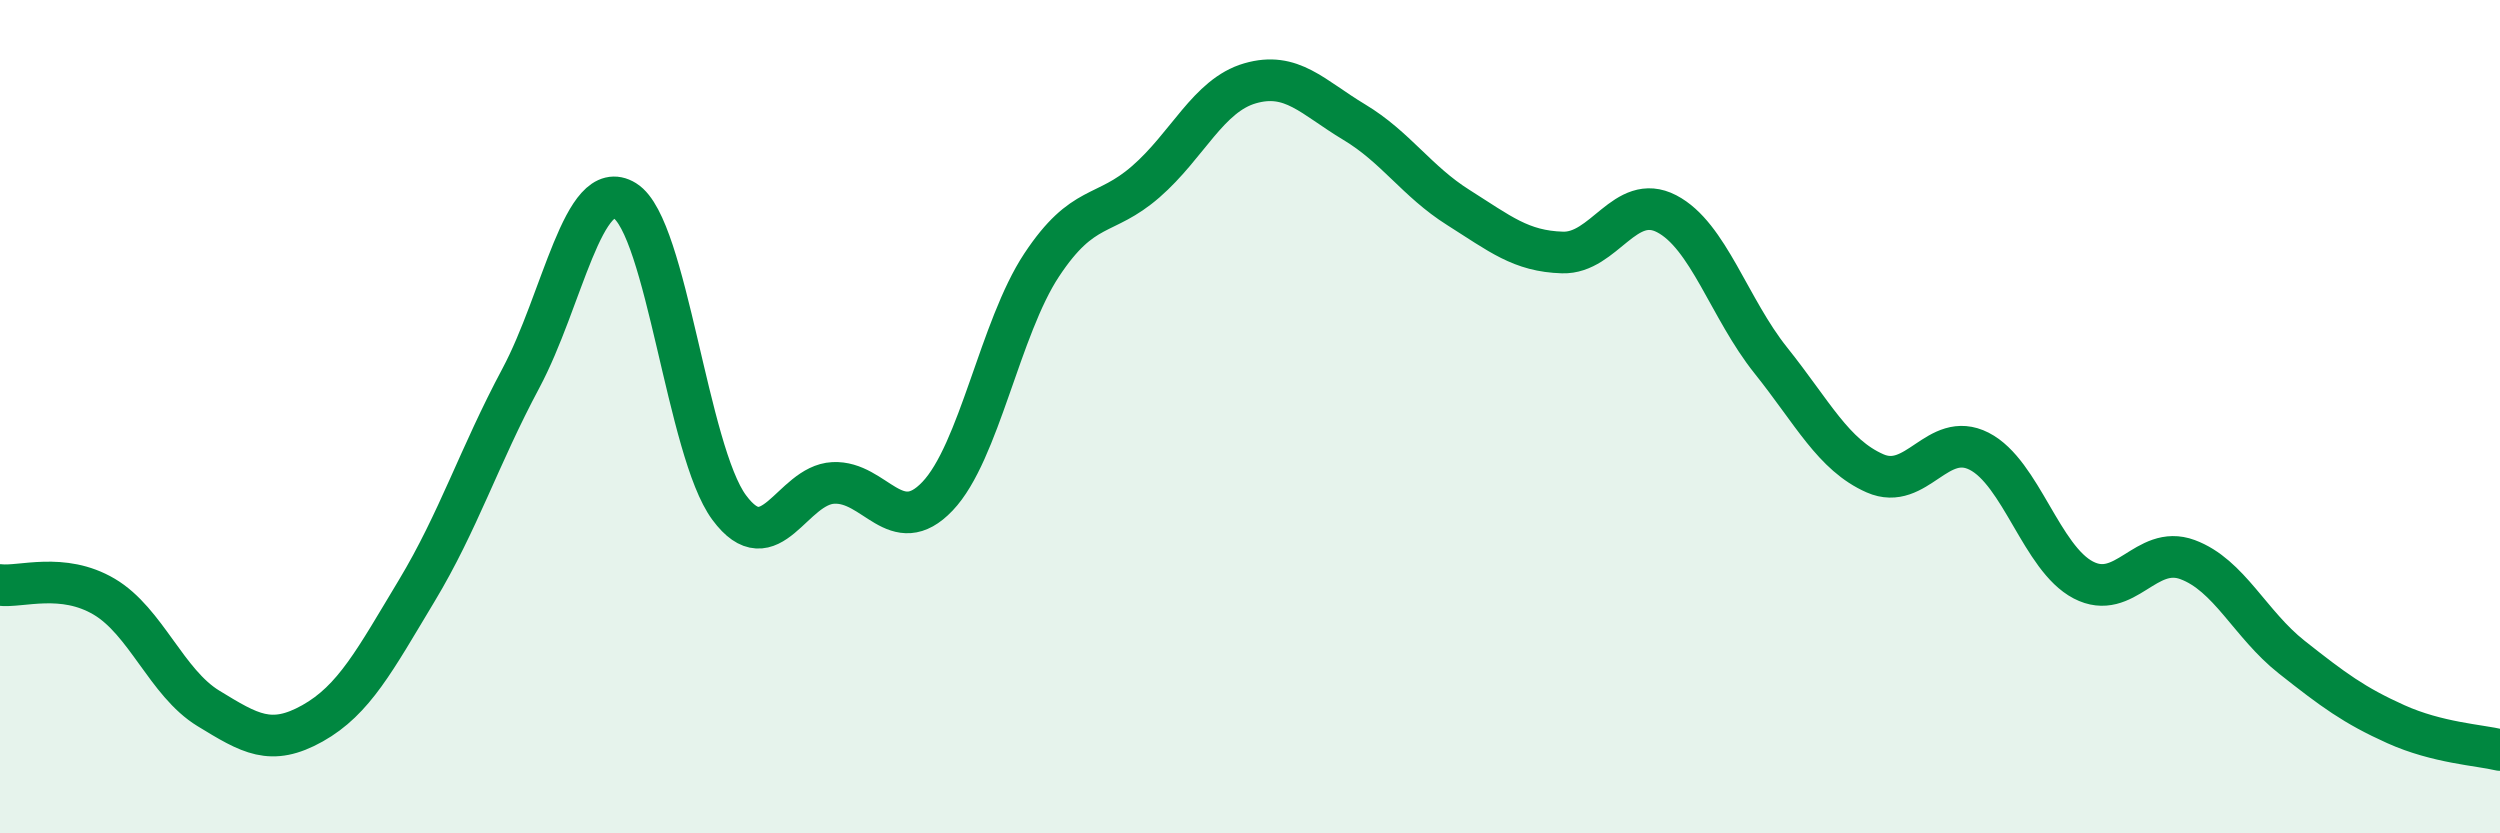
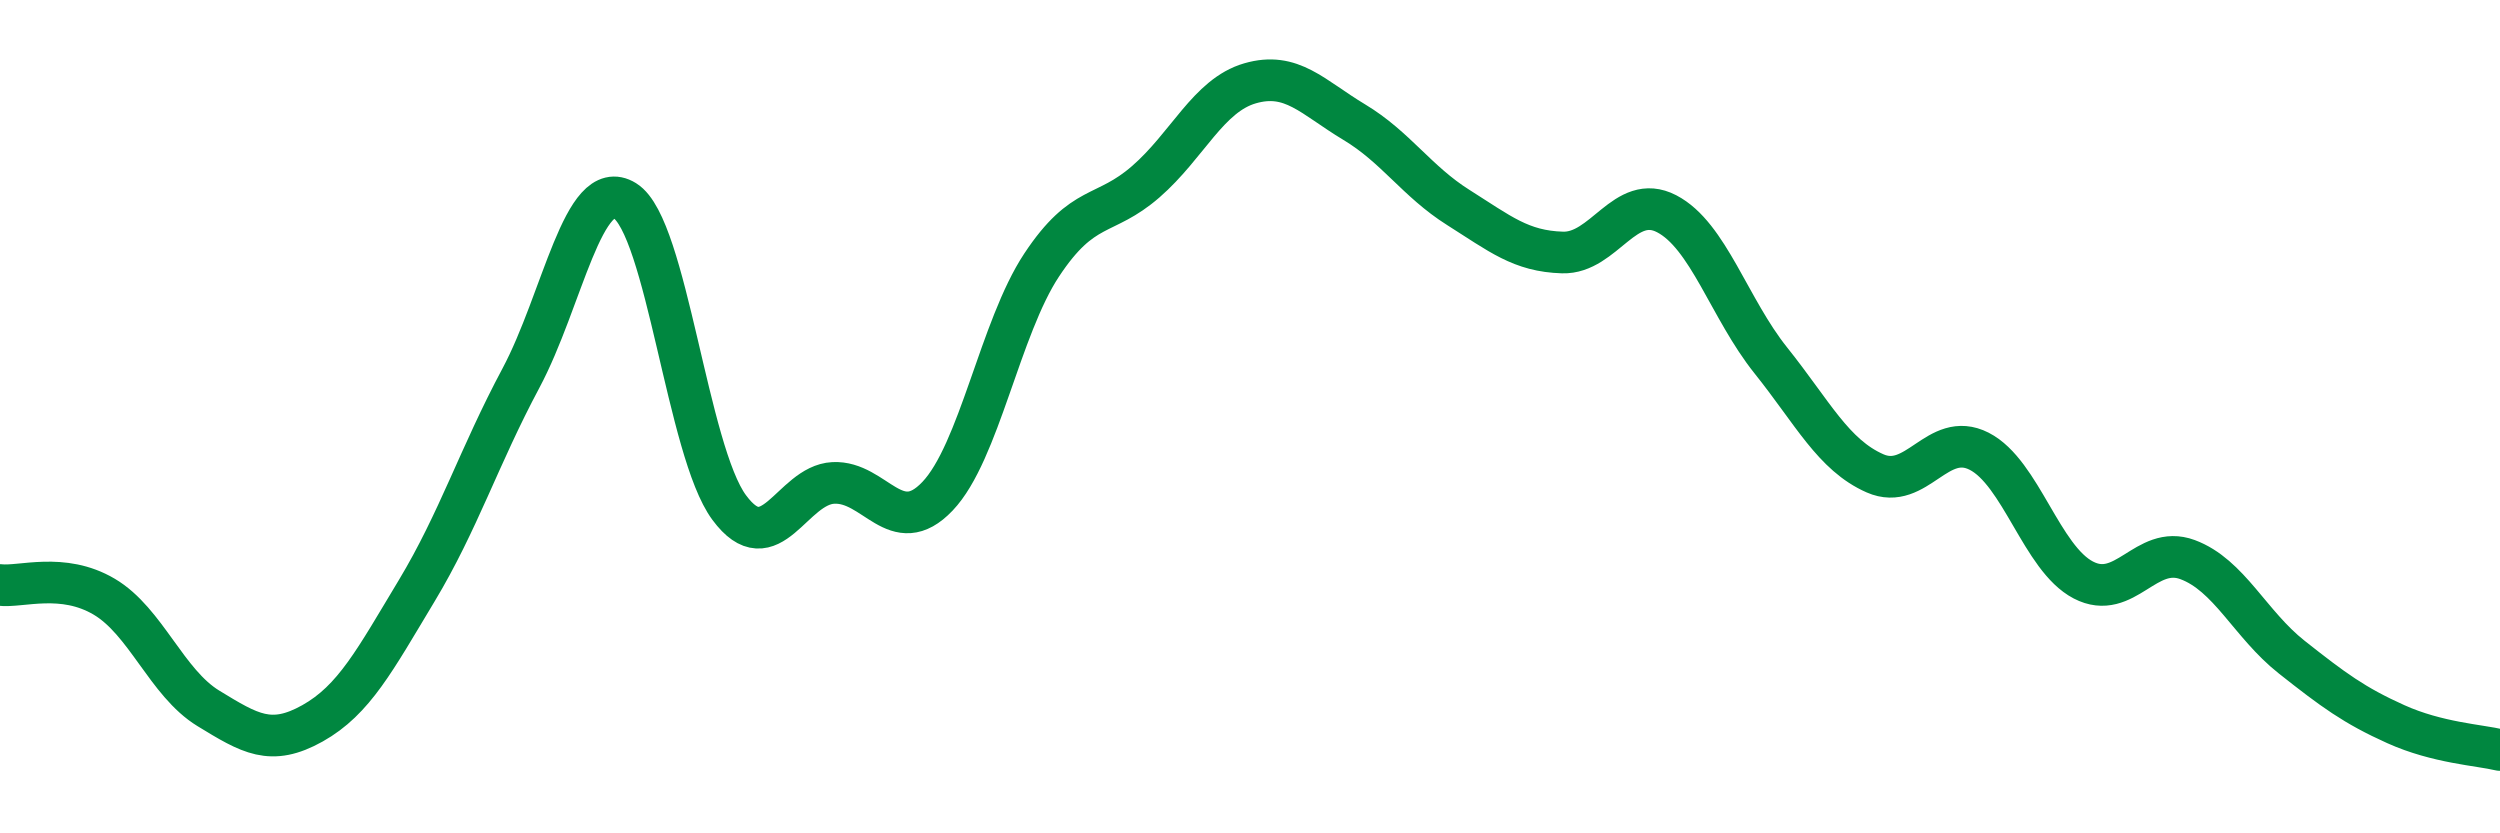
<svg xmlns="http://www.w3.org/2000/svg" width="60" height="20" viewBox="0 0 60 20">
-   <path d="M 0,14.04 C 0.5,14.1 1.5,13.73 2.5,14.32 C 3.5,14.91 4,16.39 5,17 C 6,17.61 6.5,17.92 7.5,17.36 C 8.5,16.8 9,15.84 10,14.18 C 11,12.52 11.5,10.95 12.5,9.08 C 13.5,7.21 14,4.2 15,4.82 C 16,5.44 16.5,10.83 17.5,12.18 C 18.5,13.53 19,11.64 20,11.59 C 21,11.54 21.5,12.96 22.5,11.91 C 23.5,10.86 24,7.87 25,6.36 C 26,4.85 26.5,5.23 27.5,4.36 C 28.5,3.49 29,2.29 30,2 C 31,1.71 31.5,2.33 32.5,2.93 C 33.5,3.53 34,4.35 35,4.98 C 36,5.61 36.5,6.03 37.5,6.06 C 38.5,6.09 39,4.61 40,5.13 C 41,5.65 41.5,7.4 42.5,8.65 C 43.5,9.9 44,10.92 45,11.36 C 46,11.8 46.5,10.32 47.5,10.83 C 48.5,11.34 49,13.4 50,13.92 C 51,14.44 51.5,13.06 52.5,13.43 C 53.5,13.8 54,14.98 55,15.77 C 56,16.56 56.5,16.93 57.5,17.38 C 58.5,17.83 59.5,17.88 60,18L60 20L0 20Z" fill="#008740" opacity="0.1" stroke-linecap="round" stroke-linejoin="round" />
  <path d="M 0,14.04 C 0.5,14.1 1.5,13.73 2.5,14.32 C 3.5,14.91 4,16.39 5,17 C 6,17.61 6.5,17.92 7.5,17.36 C 8.5,16.8 9,15.84 10,14.18 C 11,12.52 11.5,10.95 12.5,9.08 C 13.5,7.21 14,4.2 15,4.82 C 16,5.44 16.5,10.83 17.5,12.18 C 18.5,13.53 19,11.64 20,11.59 C 21,11.54 21.5,12.96 22.5,11.91 C 23.5,10.86 24,7.87 25,6.36 C 26,4.85 26.5,5.23 27.5,4.36 C 28.5,3.49 29,2.29 30,2 C 31,1.71 31.5,2.33 32.5,2.93 C 33.5,3.53 34,4.35 35,4.98 C 36,5.61 36.5,6.03 37.5,6.06 C 38.5,6.09 39,4.61 40,5.13 C 41,5.65 41.5,7.4 42.5,8.65 C 43.5,9.9 44,10.92 45,11.36 C 46,11.8 46.5,10.32 47.5,10.83 C 48.5,11.34 49,13.4 50,13.92 C 51,14.44 51.5,13.06 52.5,13.43 C 53.5,13.8 54,14.98 55,15.77 C 56,16.56 56.5,16.93 57.5,17.38 C 58.5,17.83 59.5,17.88 60,18" stroke="#008740" stroke-width="1" fill="none" stroke-linecap="round" stroke-linejoin="round" />
</svg>